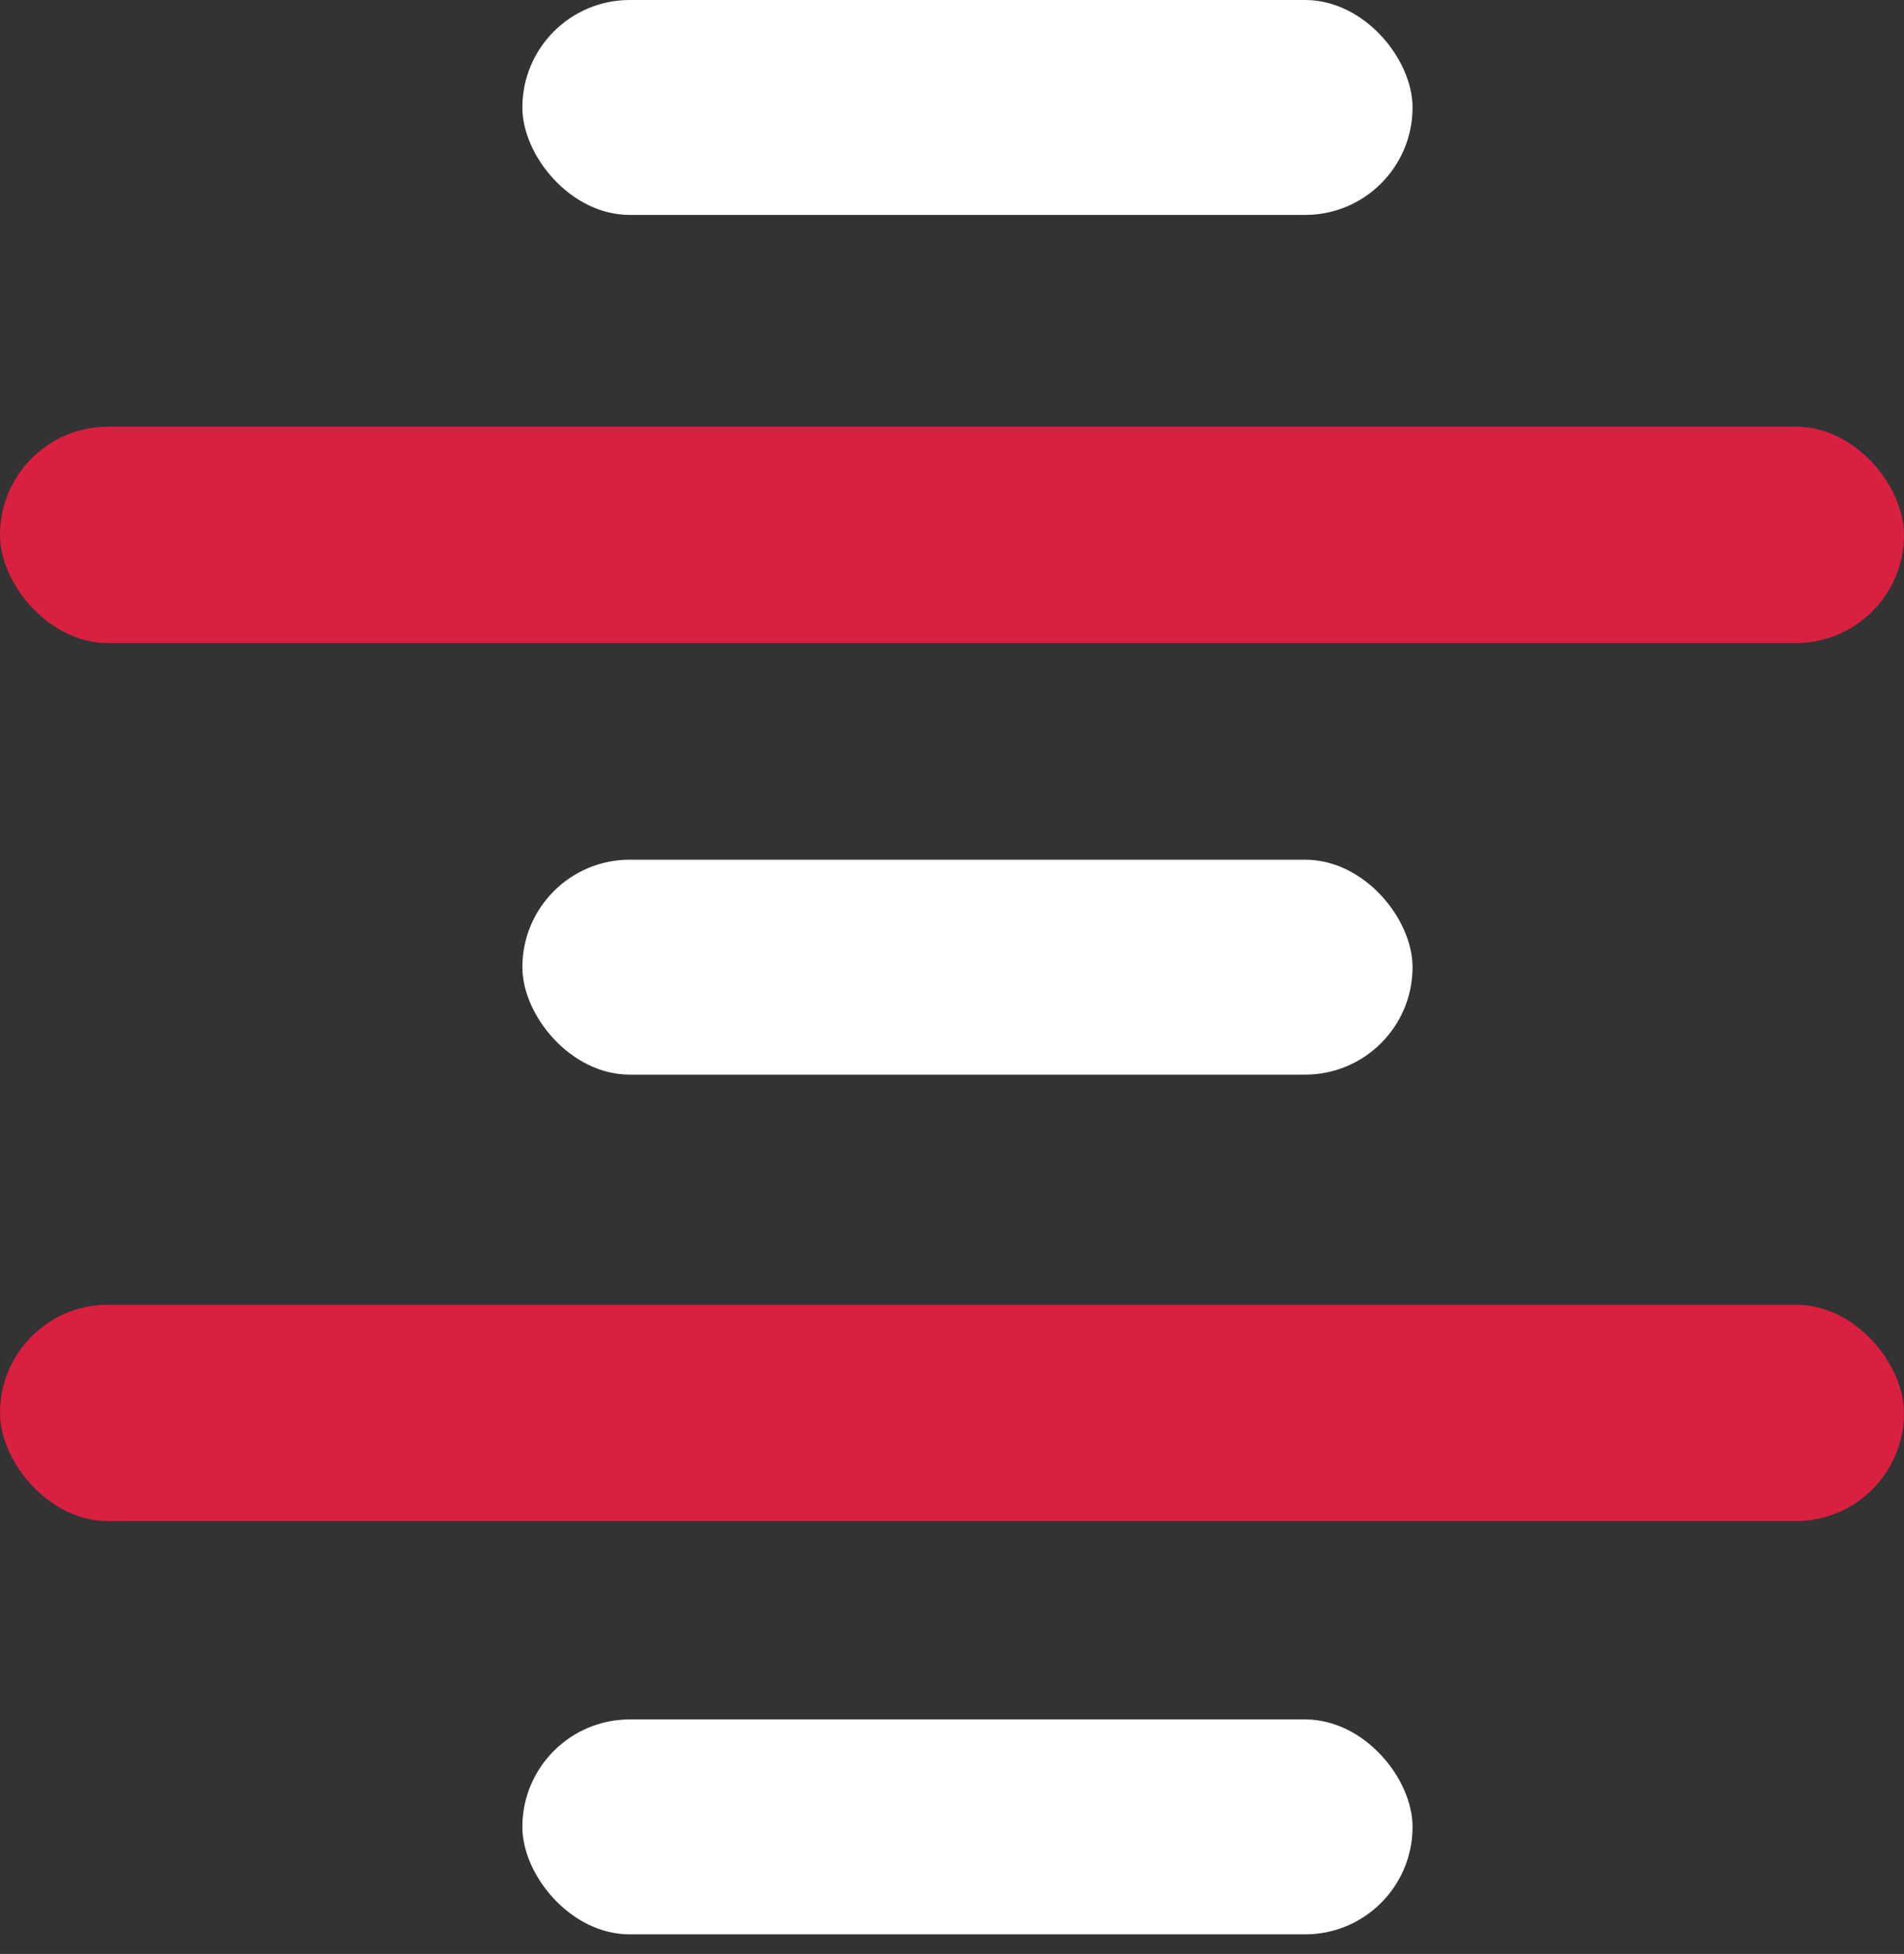
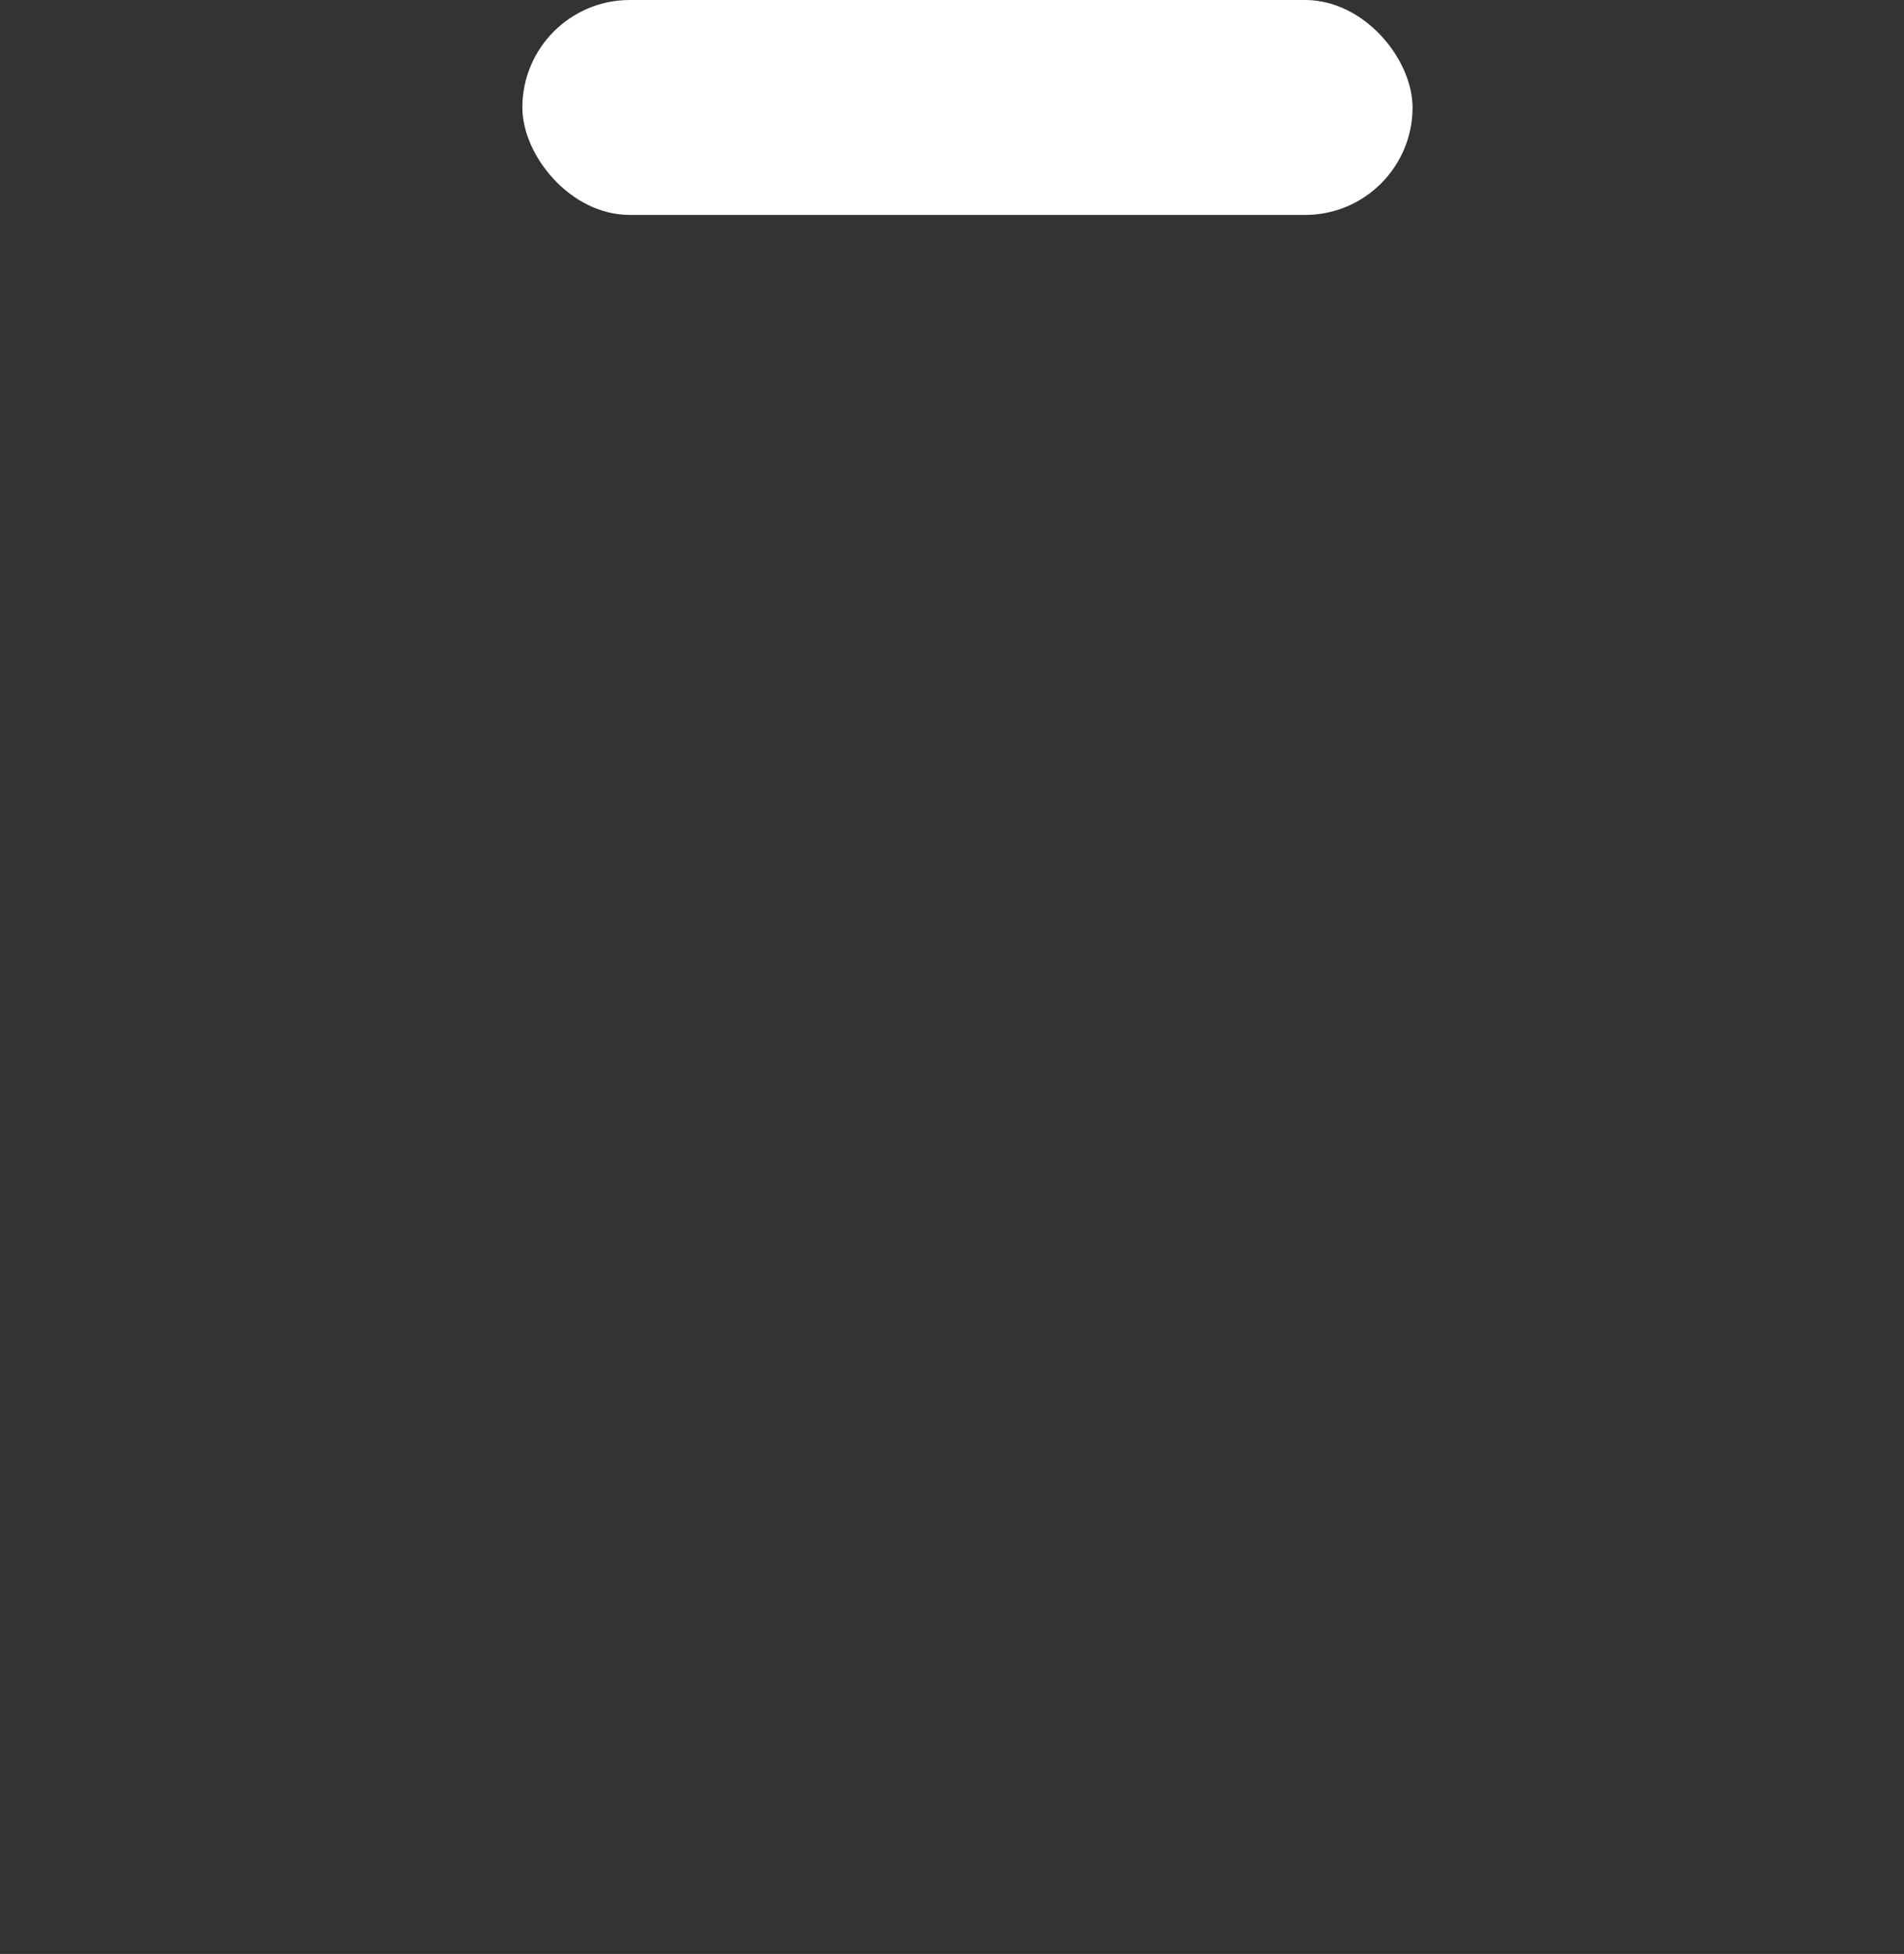
<svg xmlns="http://www.w3.org/2000/svg" width="77" height="79" viewBox="0 0 77 79" fill="none">
  <rect x="0" y="0" width="77" height="79" fill="#333333" stroke="none" />
  <rect x="21.125" width="36" height="8.69" rx="4.345" fill="white" />
-   <rect x="21.125" y="34.758" width="36" height="8.69" rx="4.345" fill="white" />
-   <rect x="21.125" y="69.518" width="36" height="8.69" rx="4.345" fill="white" />
-   <rect y="17.25" width="77" height="8.75" rx="4.375" fill="#D92041" />
-   <rect y="52.75" width="77" height="8.75" rx="4.375" fill="#D92041" />
</svg>